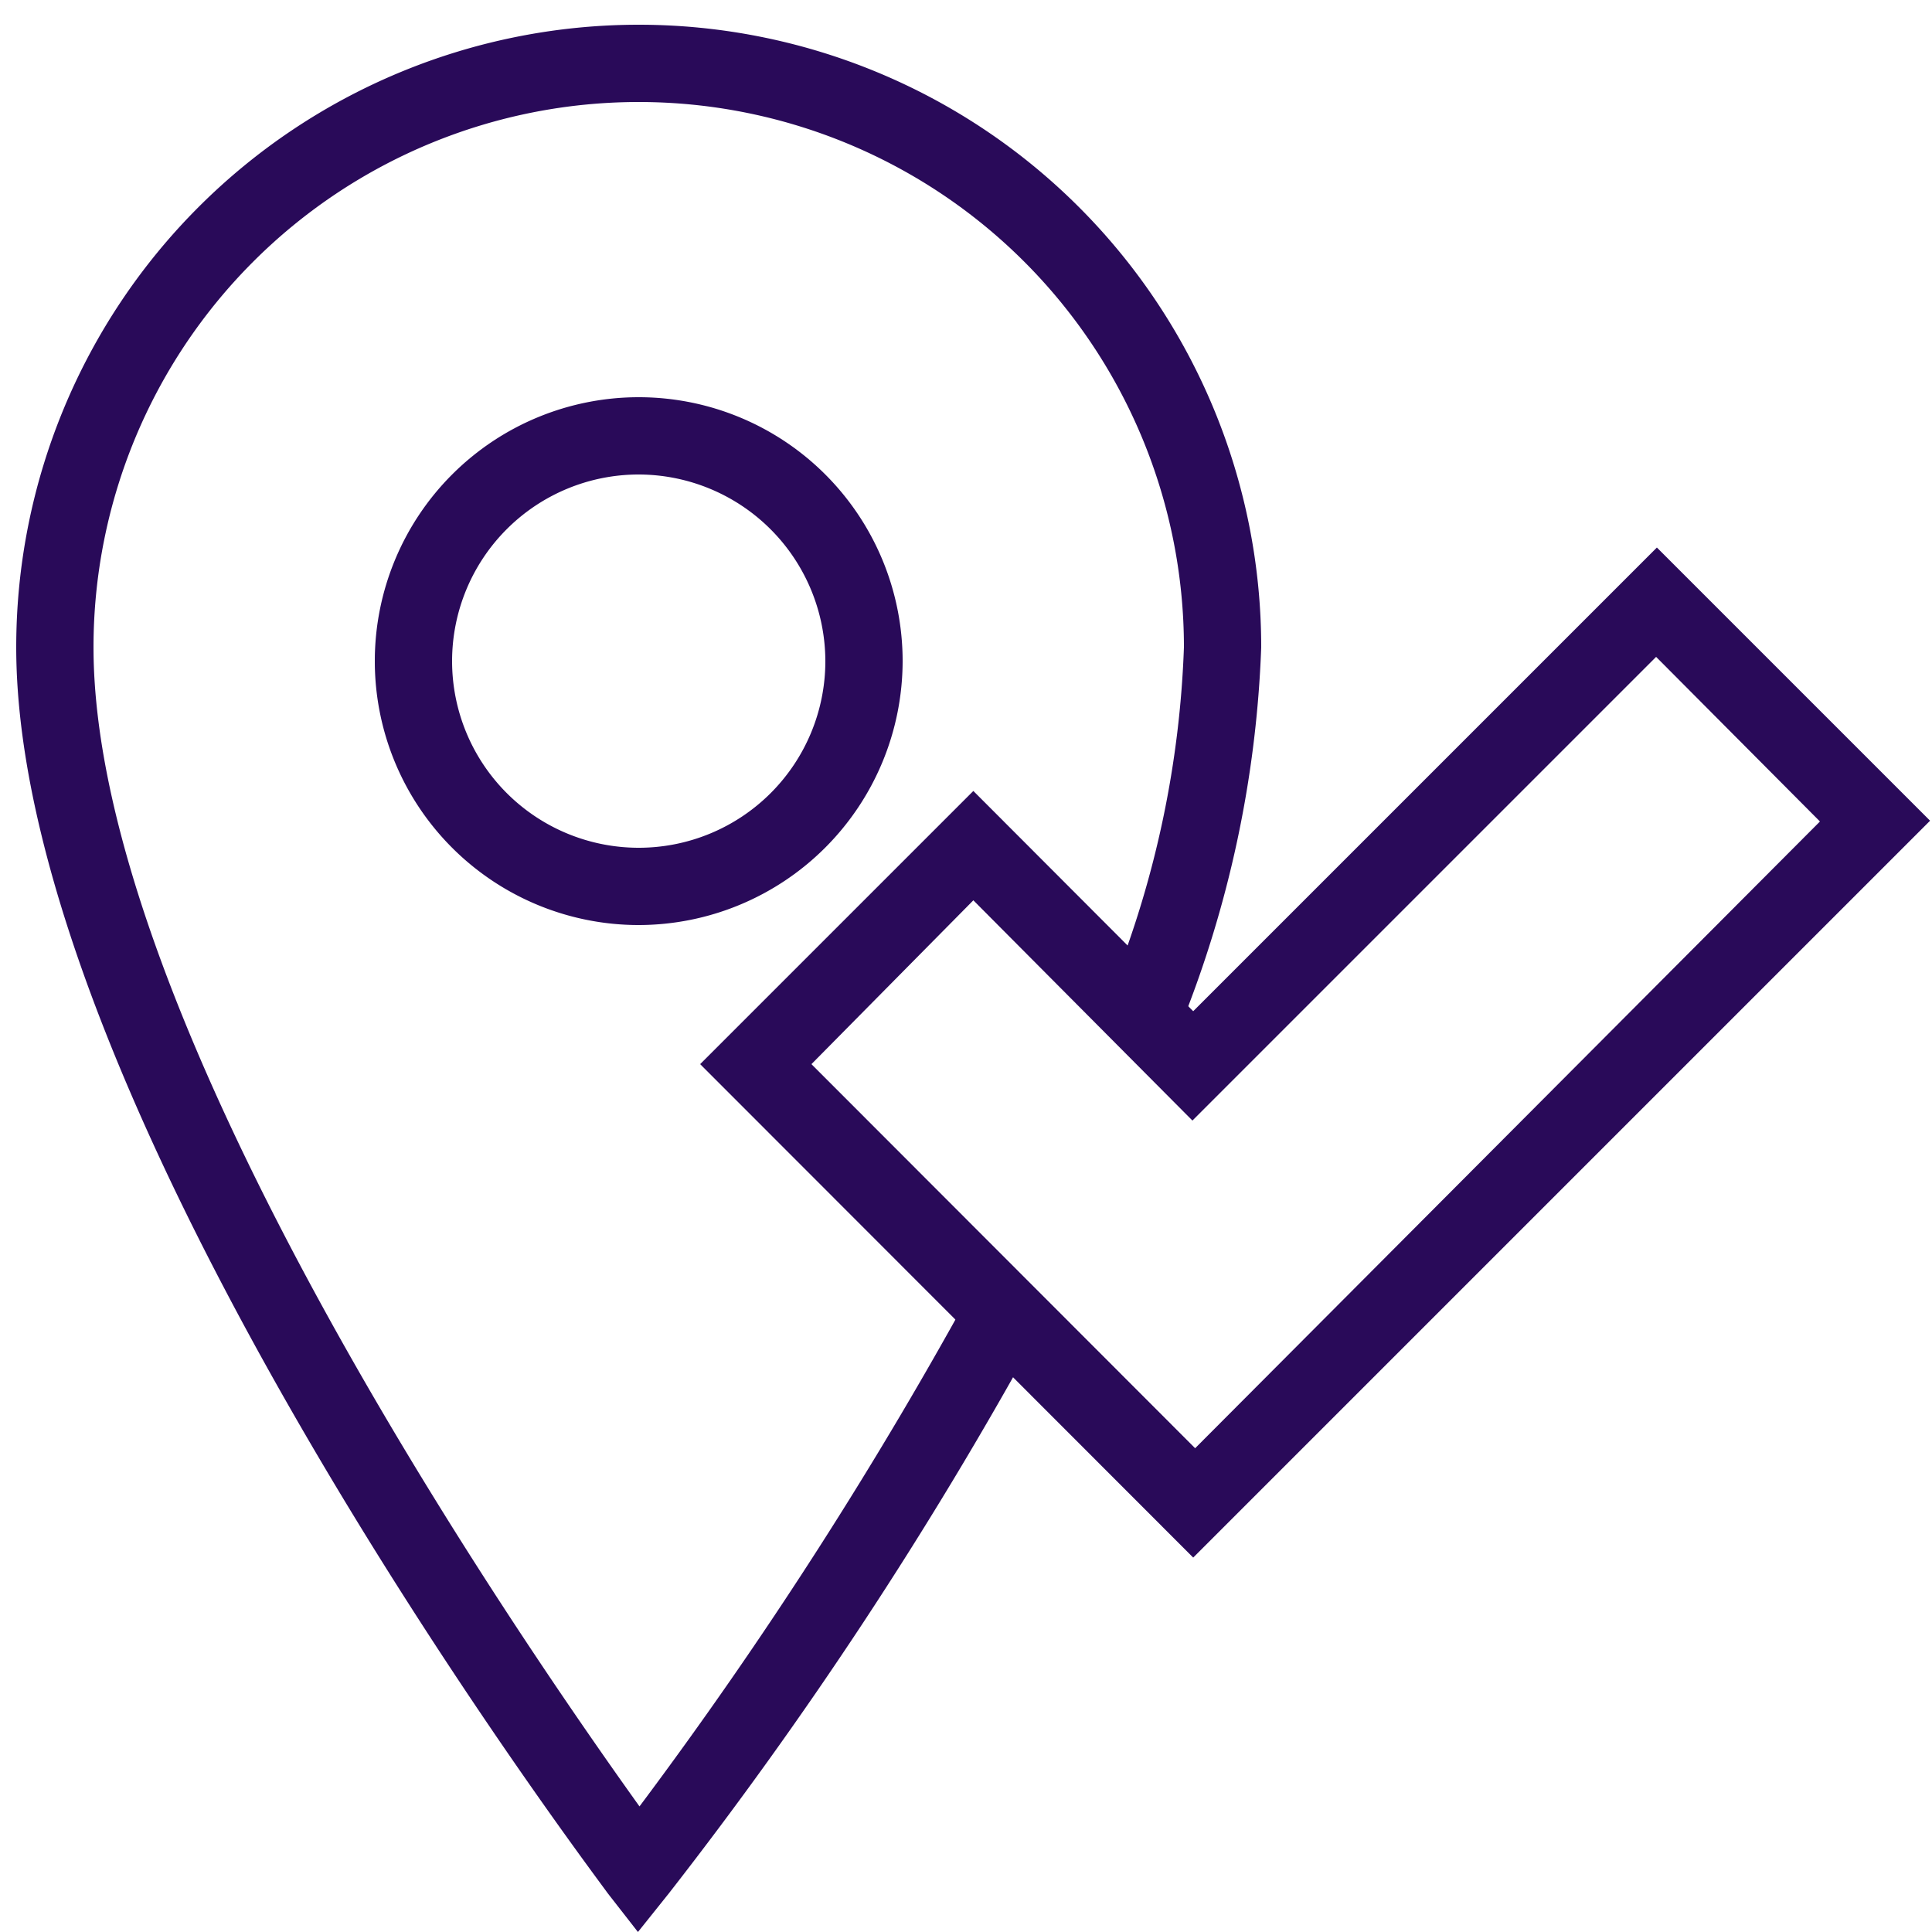
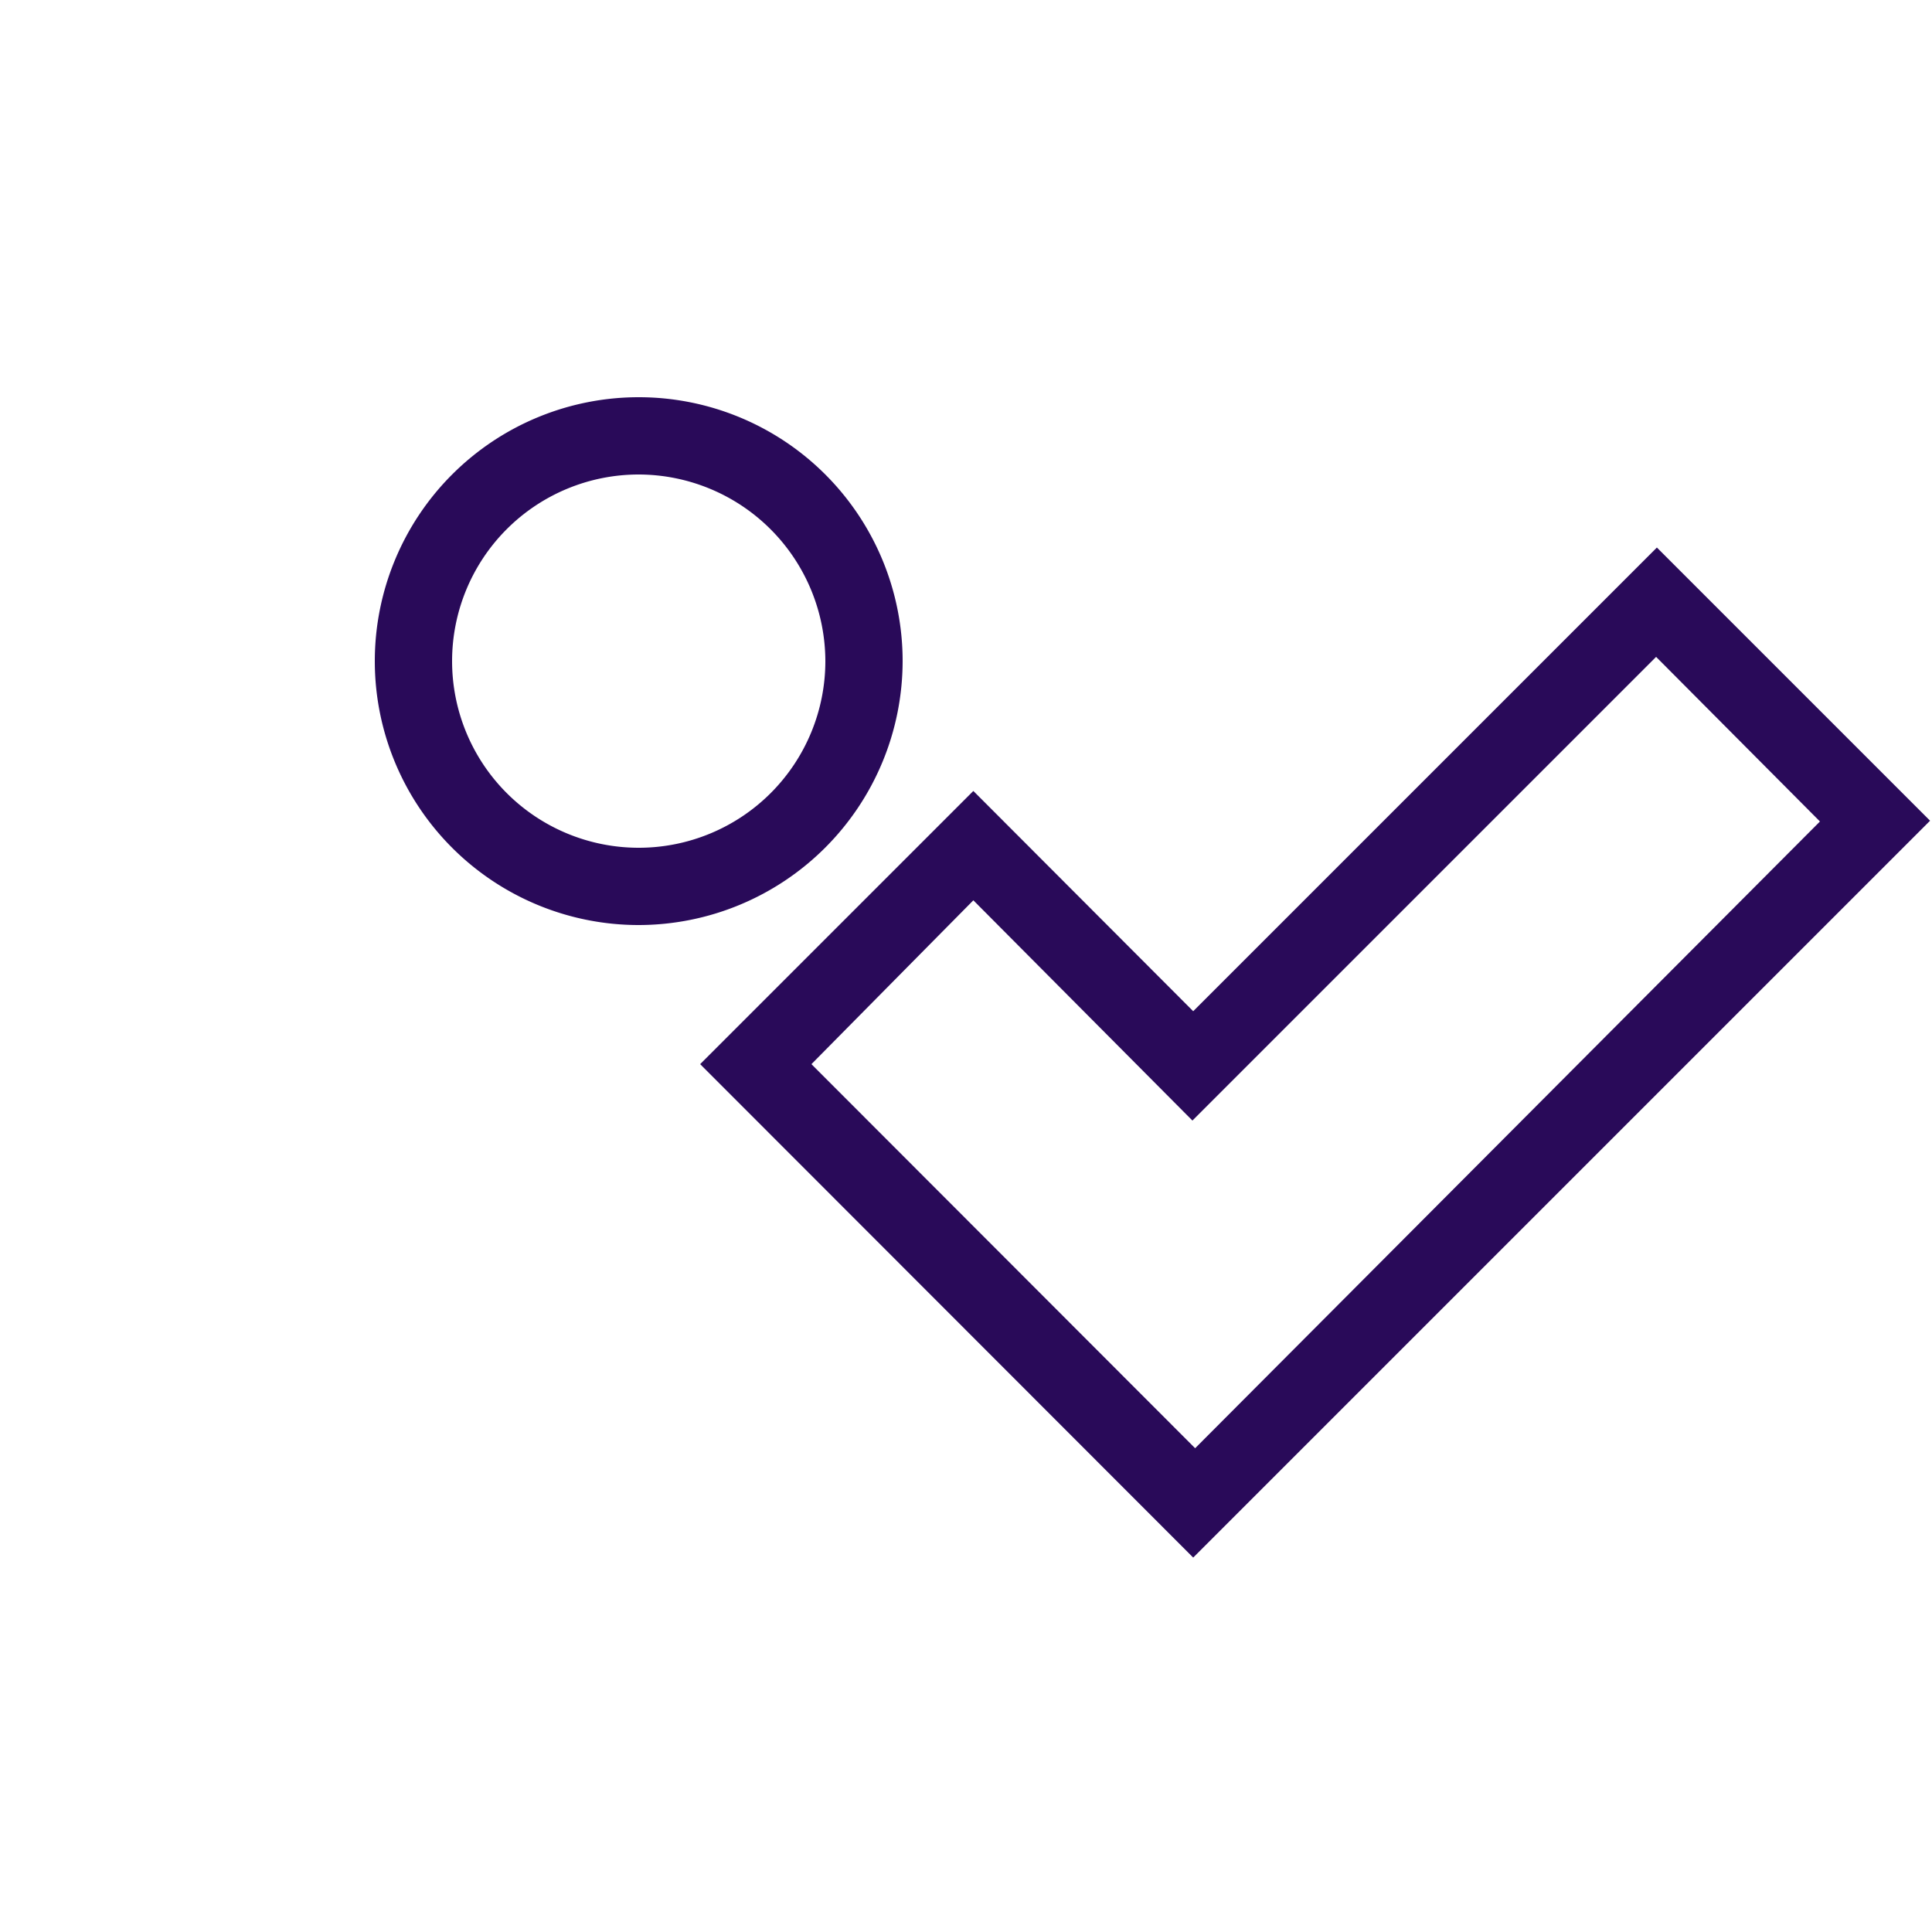
<svg xmlns="http://www.w3.org/2000/svg" id="Layer_1" data-name="Layer 1" viewBox="0 0 50 50">
  <defs>
    <style>.cls-1{fill:#290a59;}</style>
  </defs>
  <path class="cls-1" d="M16.53,23.94a6.83,6.83,0,1,1,6.83-6.83A6.84,6.84,0,0,1,16.53,23.94Zm0-11.66a4.83,4.83,0,1,0,4.83,4.83A4.84,4.84,0,0,0,16.53,12.28Z" />
-   <path class="cls-1" d="M26.81,34.58A108.09,108.09,0,0,1,17.31,49l-.8,1-.78-1C15.11,48.14.42,28.68.42,16.75a16.11,16.11,0,0,1,32.22,0,29,29,0,0,1-2.12,9.88l-1.7-1.19a26.08,26.08,0,0,0,1.82-8.69,14.11,14.11,0,0,0-28.22,0c0,9.74,11.06,25.71,14.13,30A112.49,112.49,0,0,0,25.3,33.11Z" />
  <path class="cls-1" d="M30.88,40.31,18.12,27.54l7.07-7.07,5.69,5.7,12-12,7.07,7.07ZM21,27.54l9.93,9.94L47.1,21.26,42.86,17l-12,12L25.19,23.3Z" />
</svg>